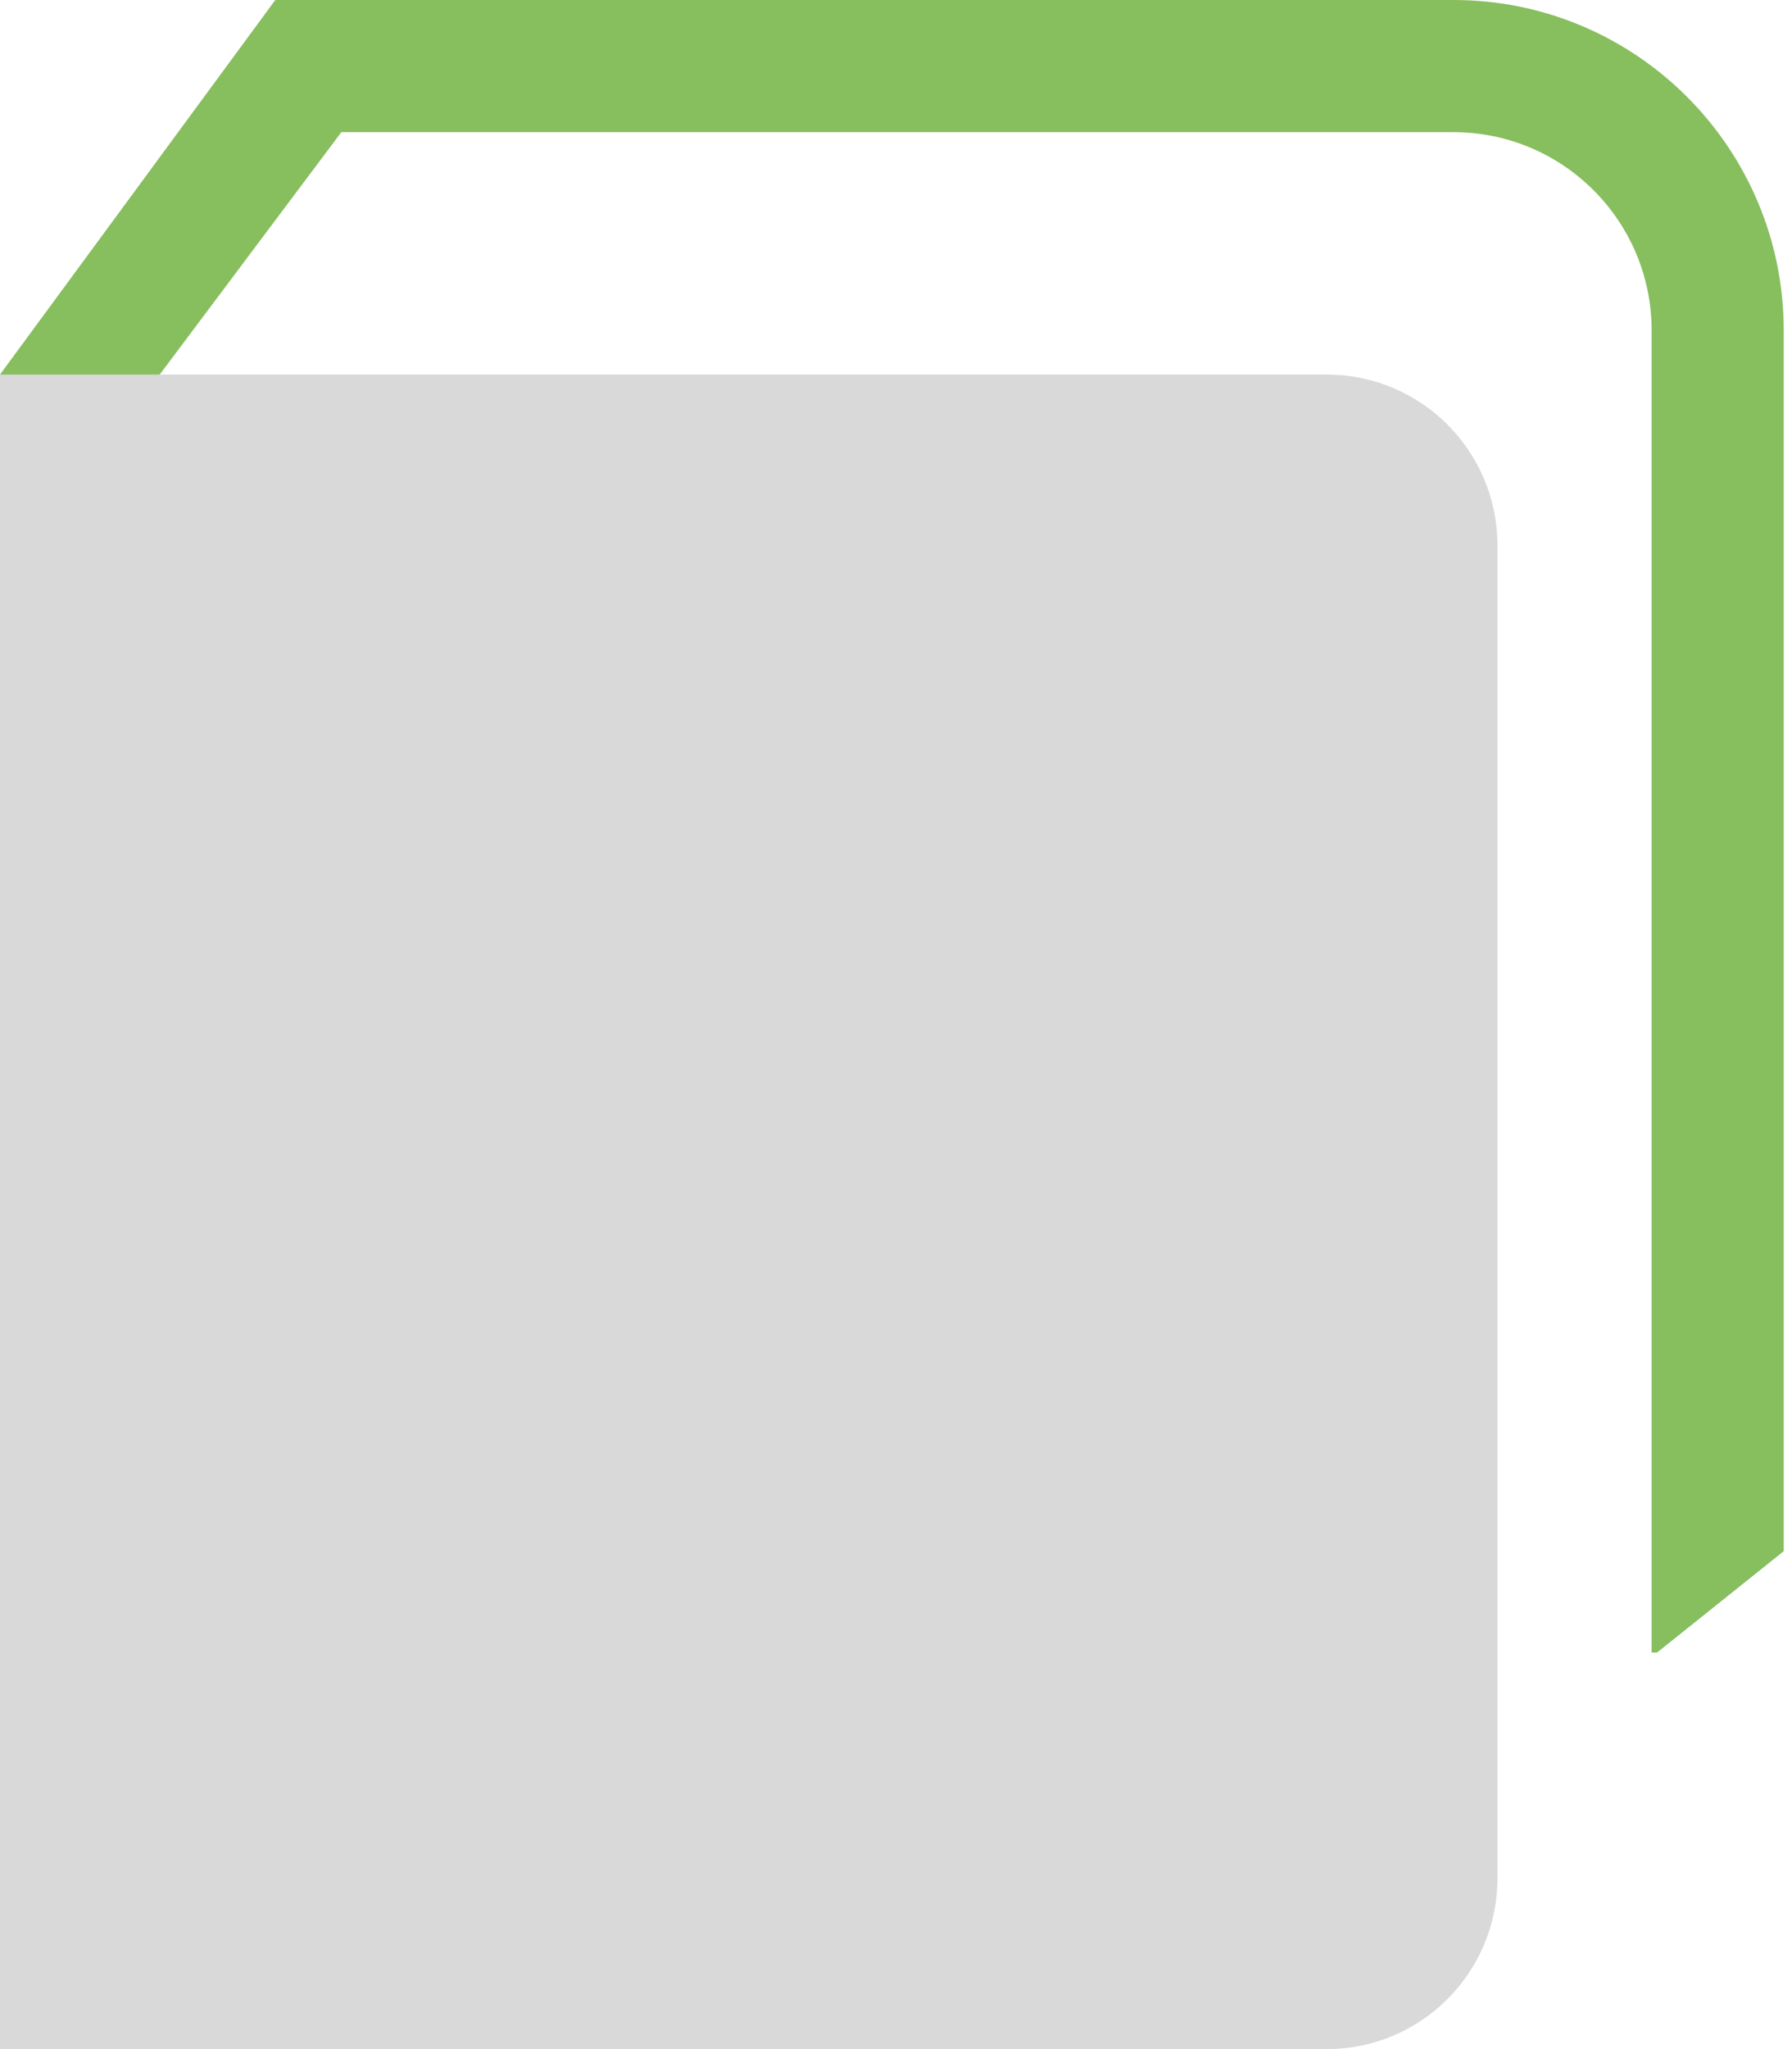
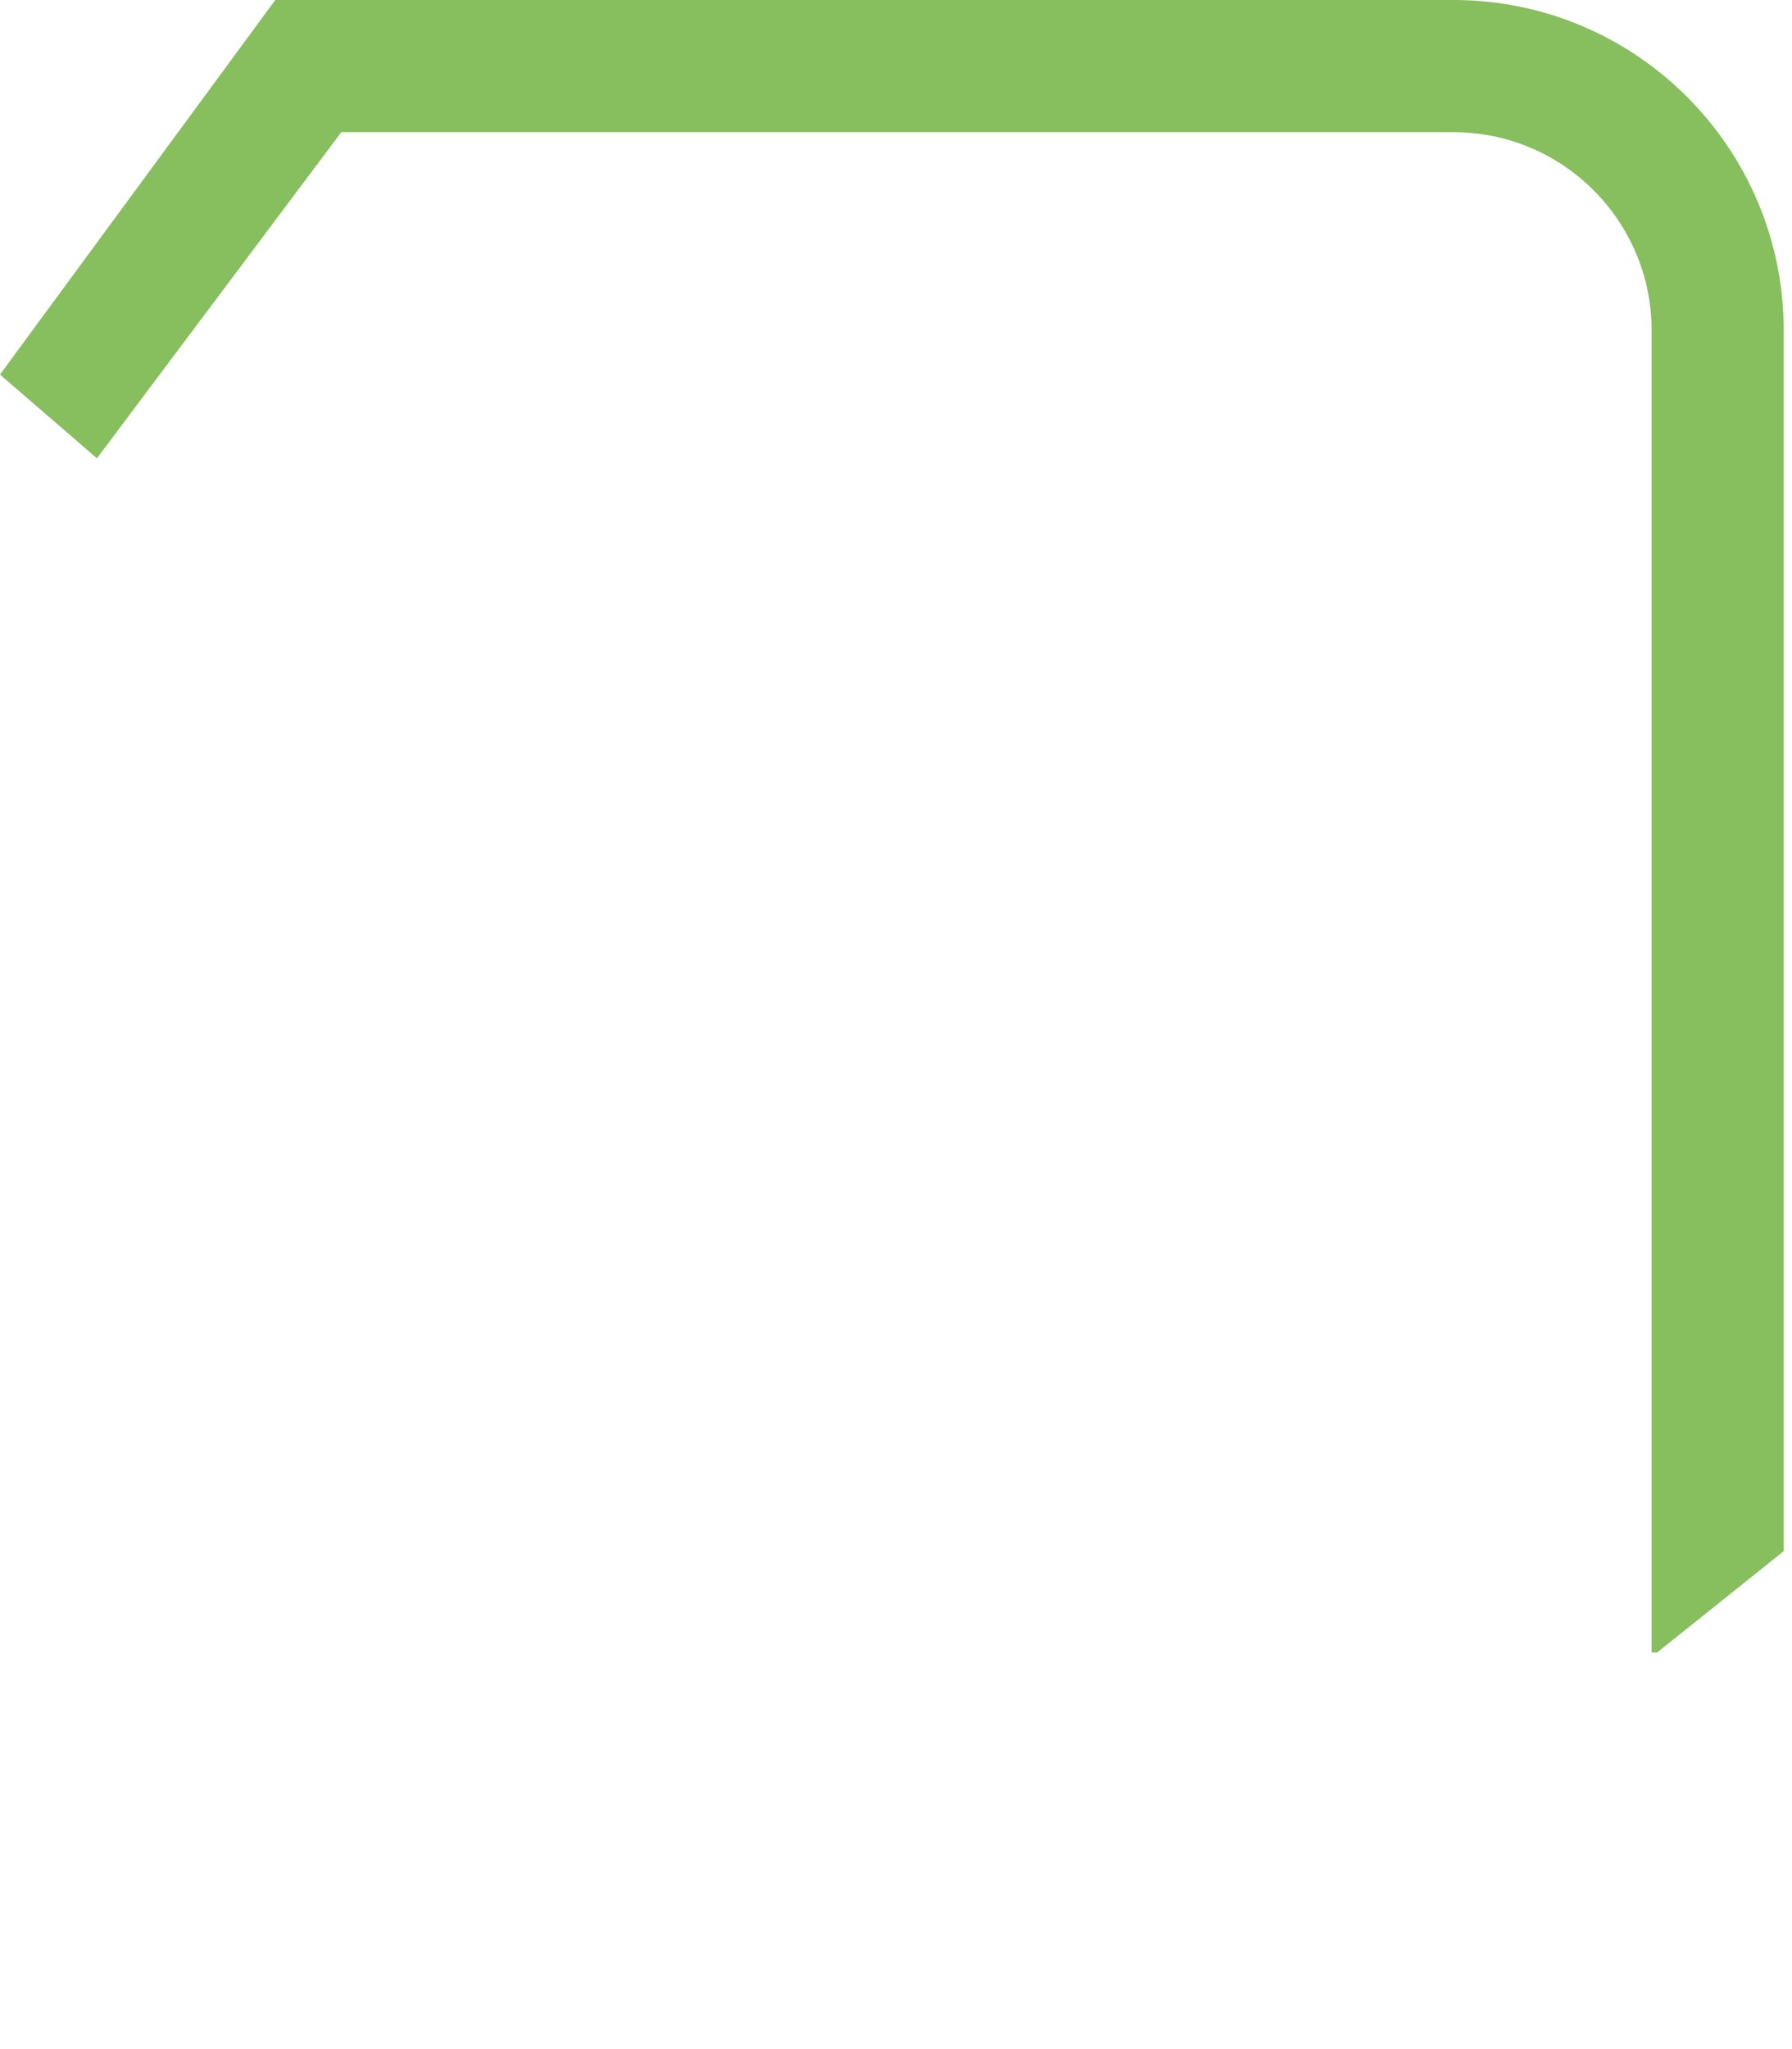
<svg xmlns="http://www.w3.org/2000/svg" width="21" height="24" viewBox="0 0 21 24" fill="none">
  <path fill-rule="evenodd" clip-rule="evenodd" d="M17.032 0H3.226L0 4.387L1.136 5.368L4 1.548H17.032C18.315 1.548 19.355 2.588 19.355 3.871V19.355H19.419L20.903 18.168V3.871C20.903 1.733 19.17 0 17.032 0Z" fill="#87BE5E" />
-   <path d="M0 4.387H15.548C16.653 4.387 17.548 5.283 17.548 6.387V22C17.548 23.105 16.653 24 15.548 24H0V4.387Z" fill="#D9D9D9" />
</svg>